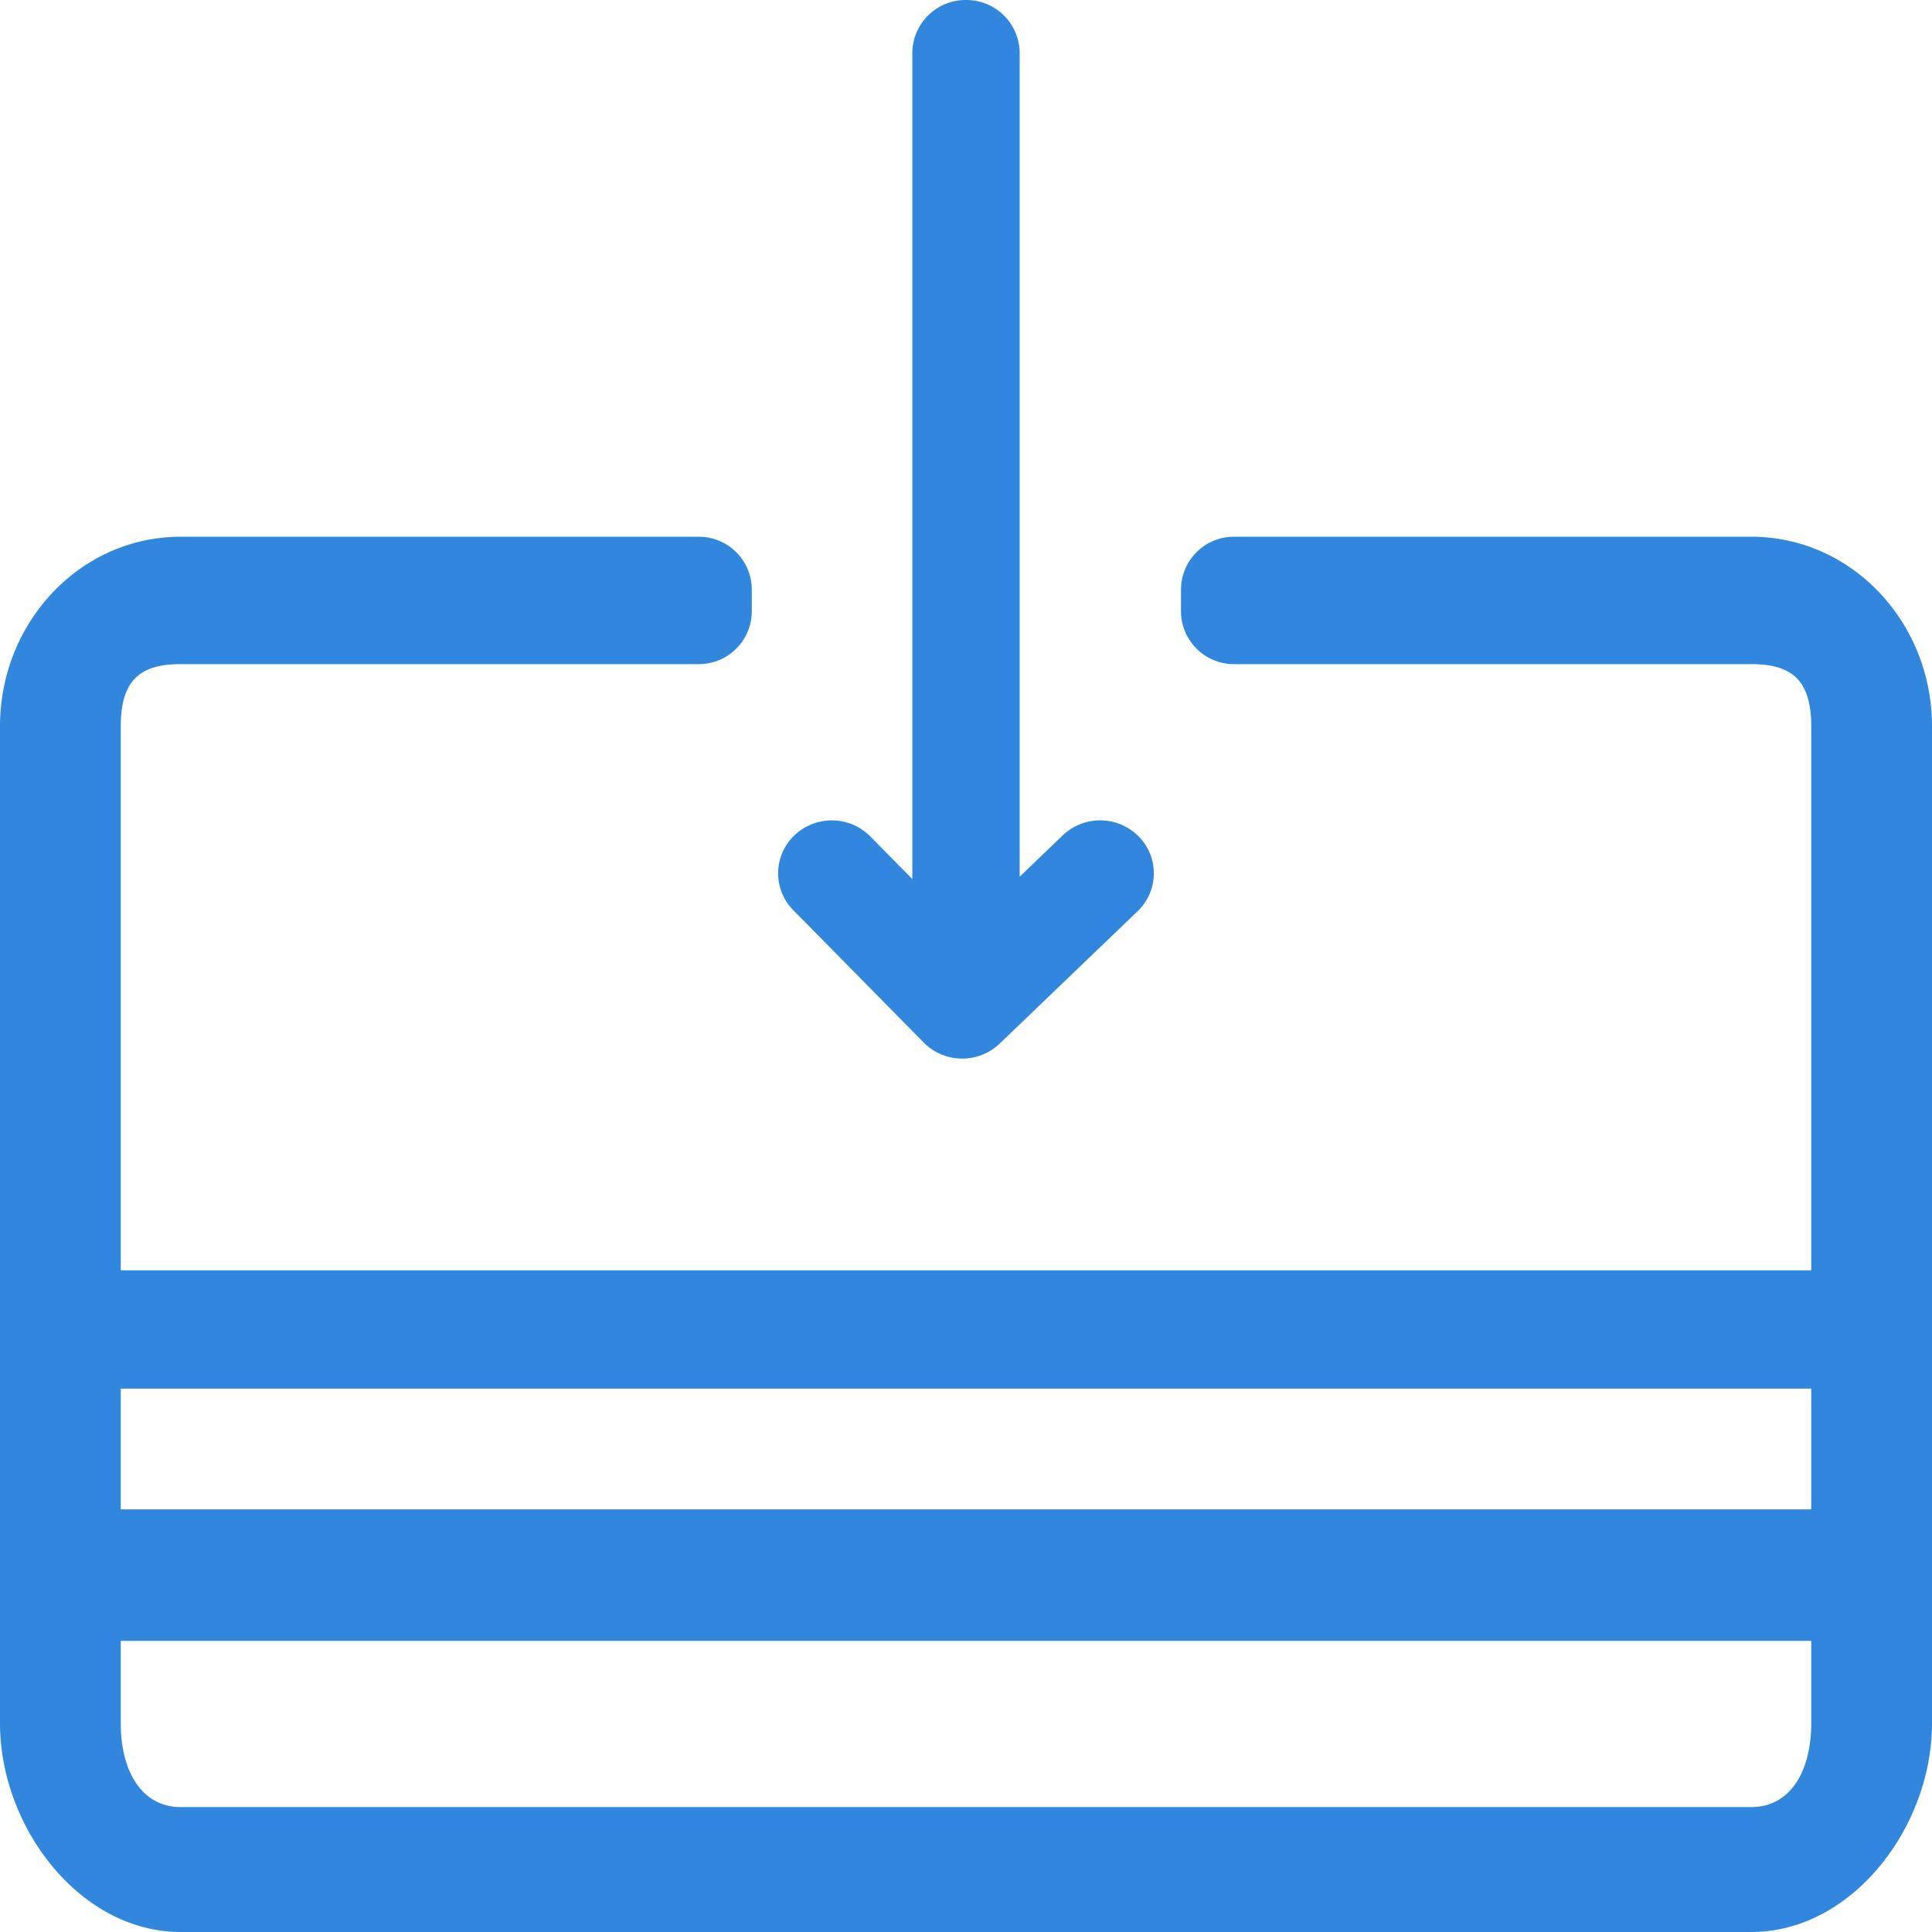
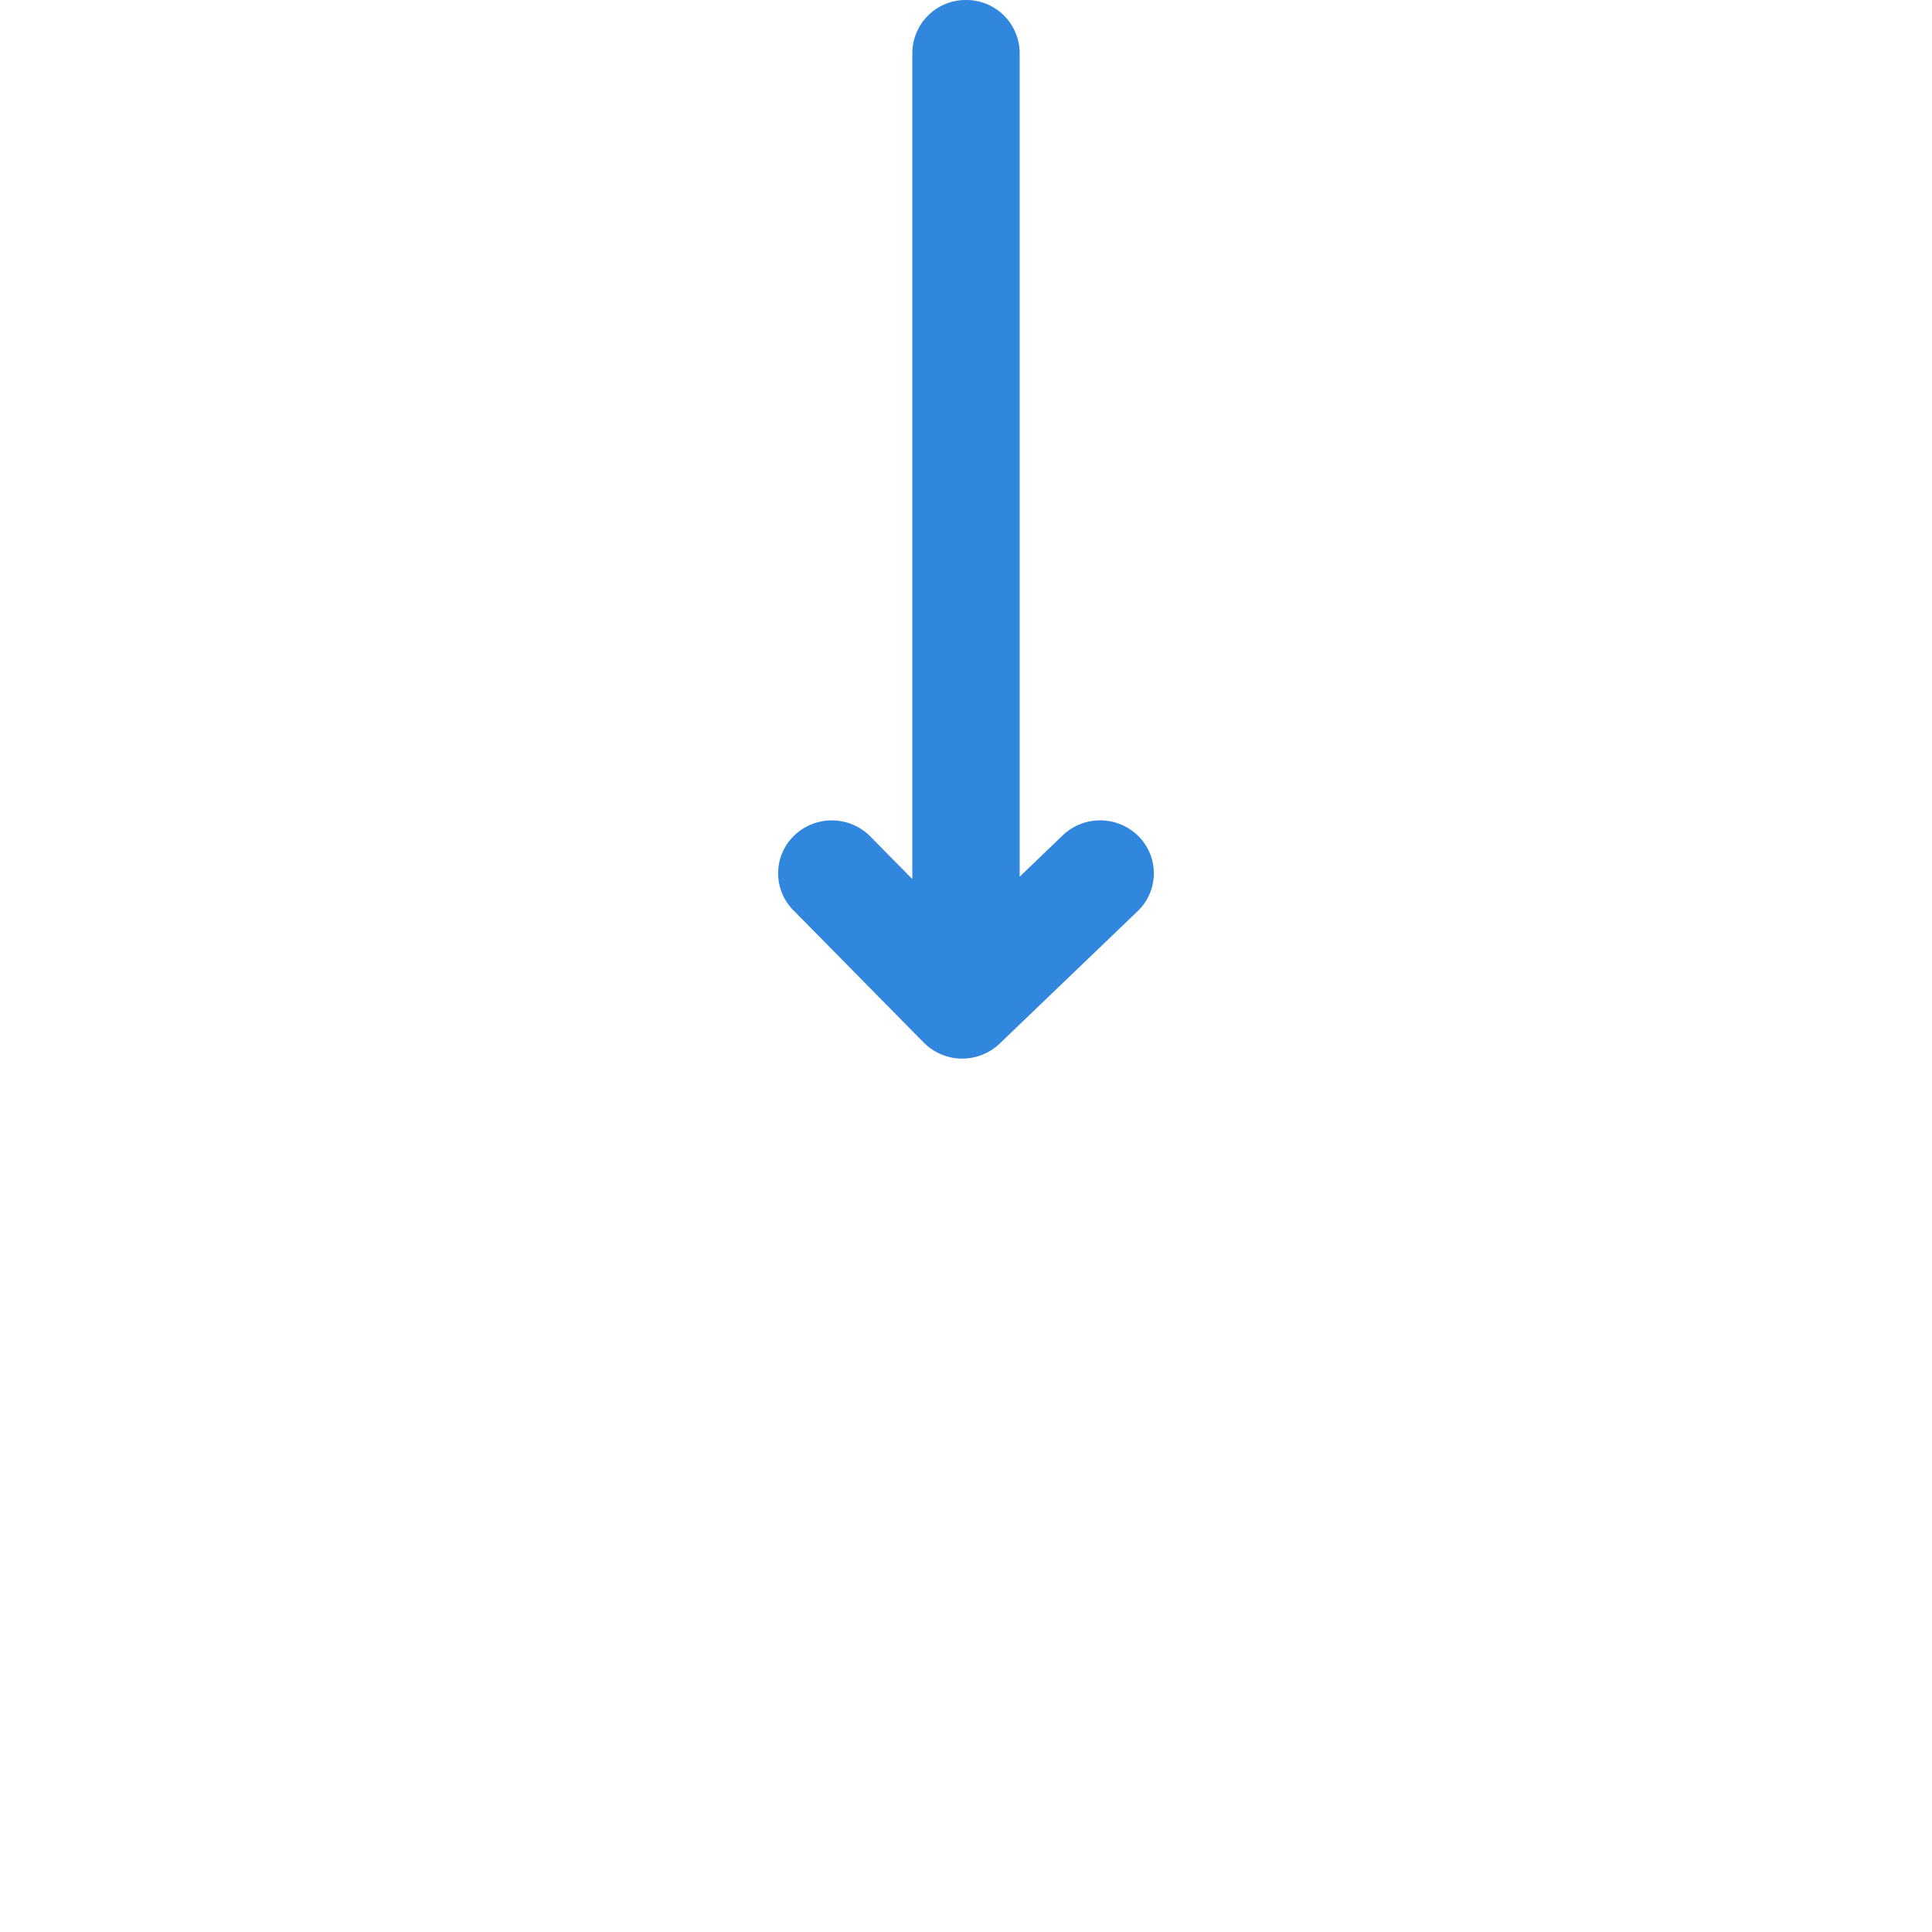
<svg xmlns="http://www.w3.org/2000/svg" width="32" height="32">
  <g fill="none" fill-rule="evenodd">
-     <path d="M0 0h32v32H0z" />
    <g fill-rule="nonzero" fill="#3187DD">
-       <path d="M11.576 8.89H2.994C1.323 8.89 0 10.312 0 12.03v16.513C0 30.262 1.323 32 2.994 32h26.012C30.677 32 32 30.262 32 28.543V12.03c0-1.718-1.323-3.14-2.994-3.14h-8.568a.877.877 0 0 0-.877.876v.357c0 .484.393.877.877.877h8.568c.654 0 .994.248.994 1.03v16.513c0 .783-.34 1.388-.994 1.388H2.994c-.654 0-.994-.605-.994-1.388V12.03c0-.782.34-1.03.994-1.03h8.582a.877.877 0 0 0 .876-.877v-.357a.877.877 0 0 0-.876-.876z" />
-       <path d="M31.111 25H1.778v2.178H31.11zM31.111 21.041H1.778V23H31.11z" />
      <g>
        <path d="M16.889 14.522V.877A.883.883 0 0 0 16 0a.883.883 0 0 0-.889.877V14.56l-.696-.706a.898.898 0 0 0-1.257-.018.868.868 0 0 0-.018 1.24l2.16 2.192a.898.898 0 0 0 1.258.017l2.284-2.192a.868.868 0 0 0 .017-1.24.898.898 0 0 0-1.257-.017l-.713.685z" />
      </g>
    </g>
  </g>
</svg>